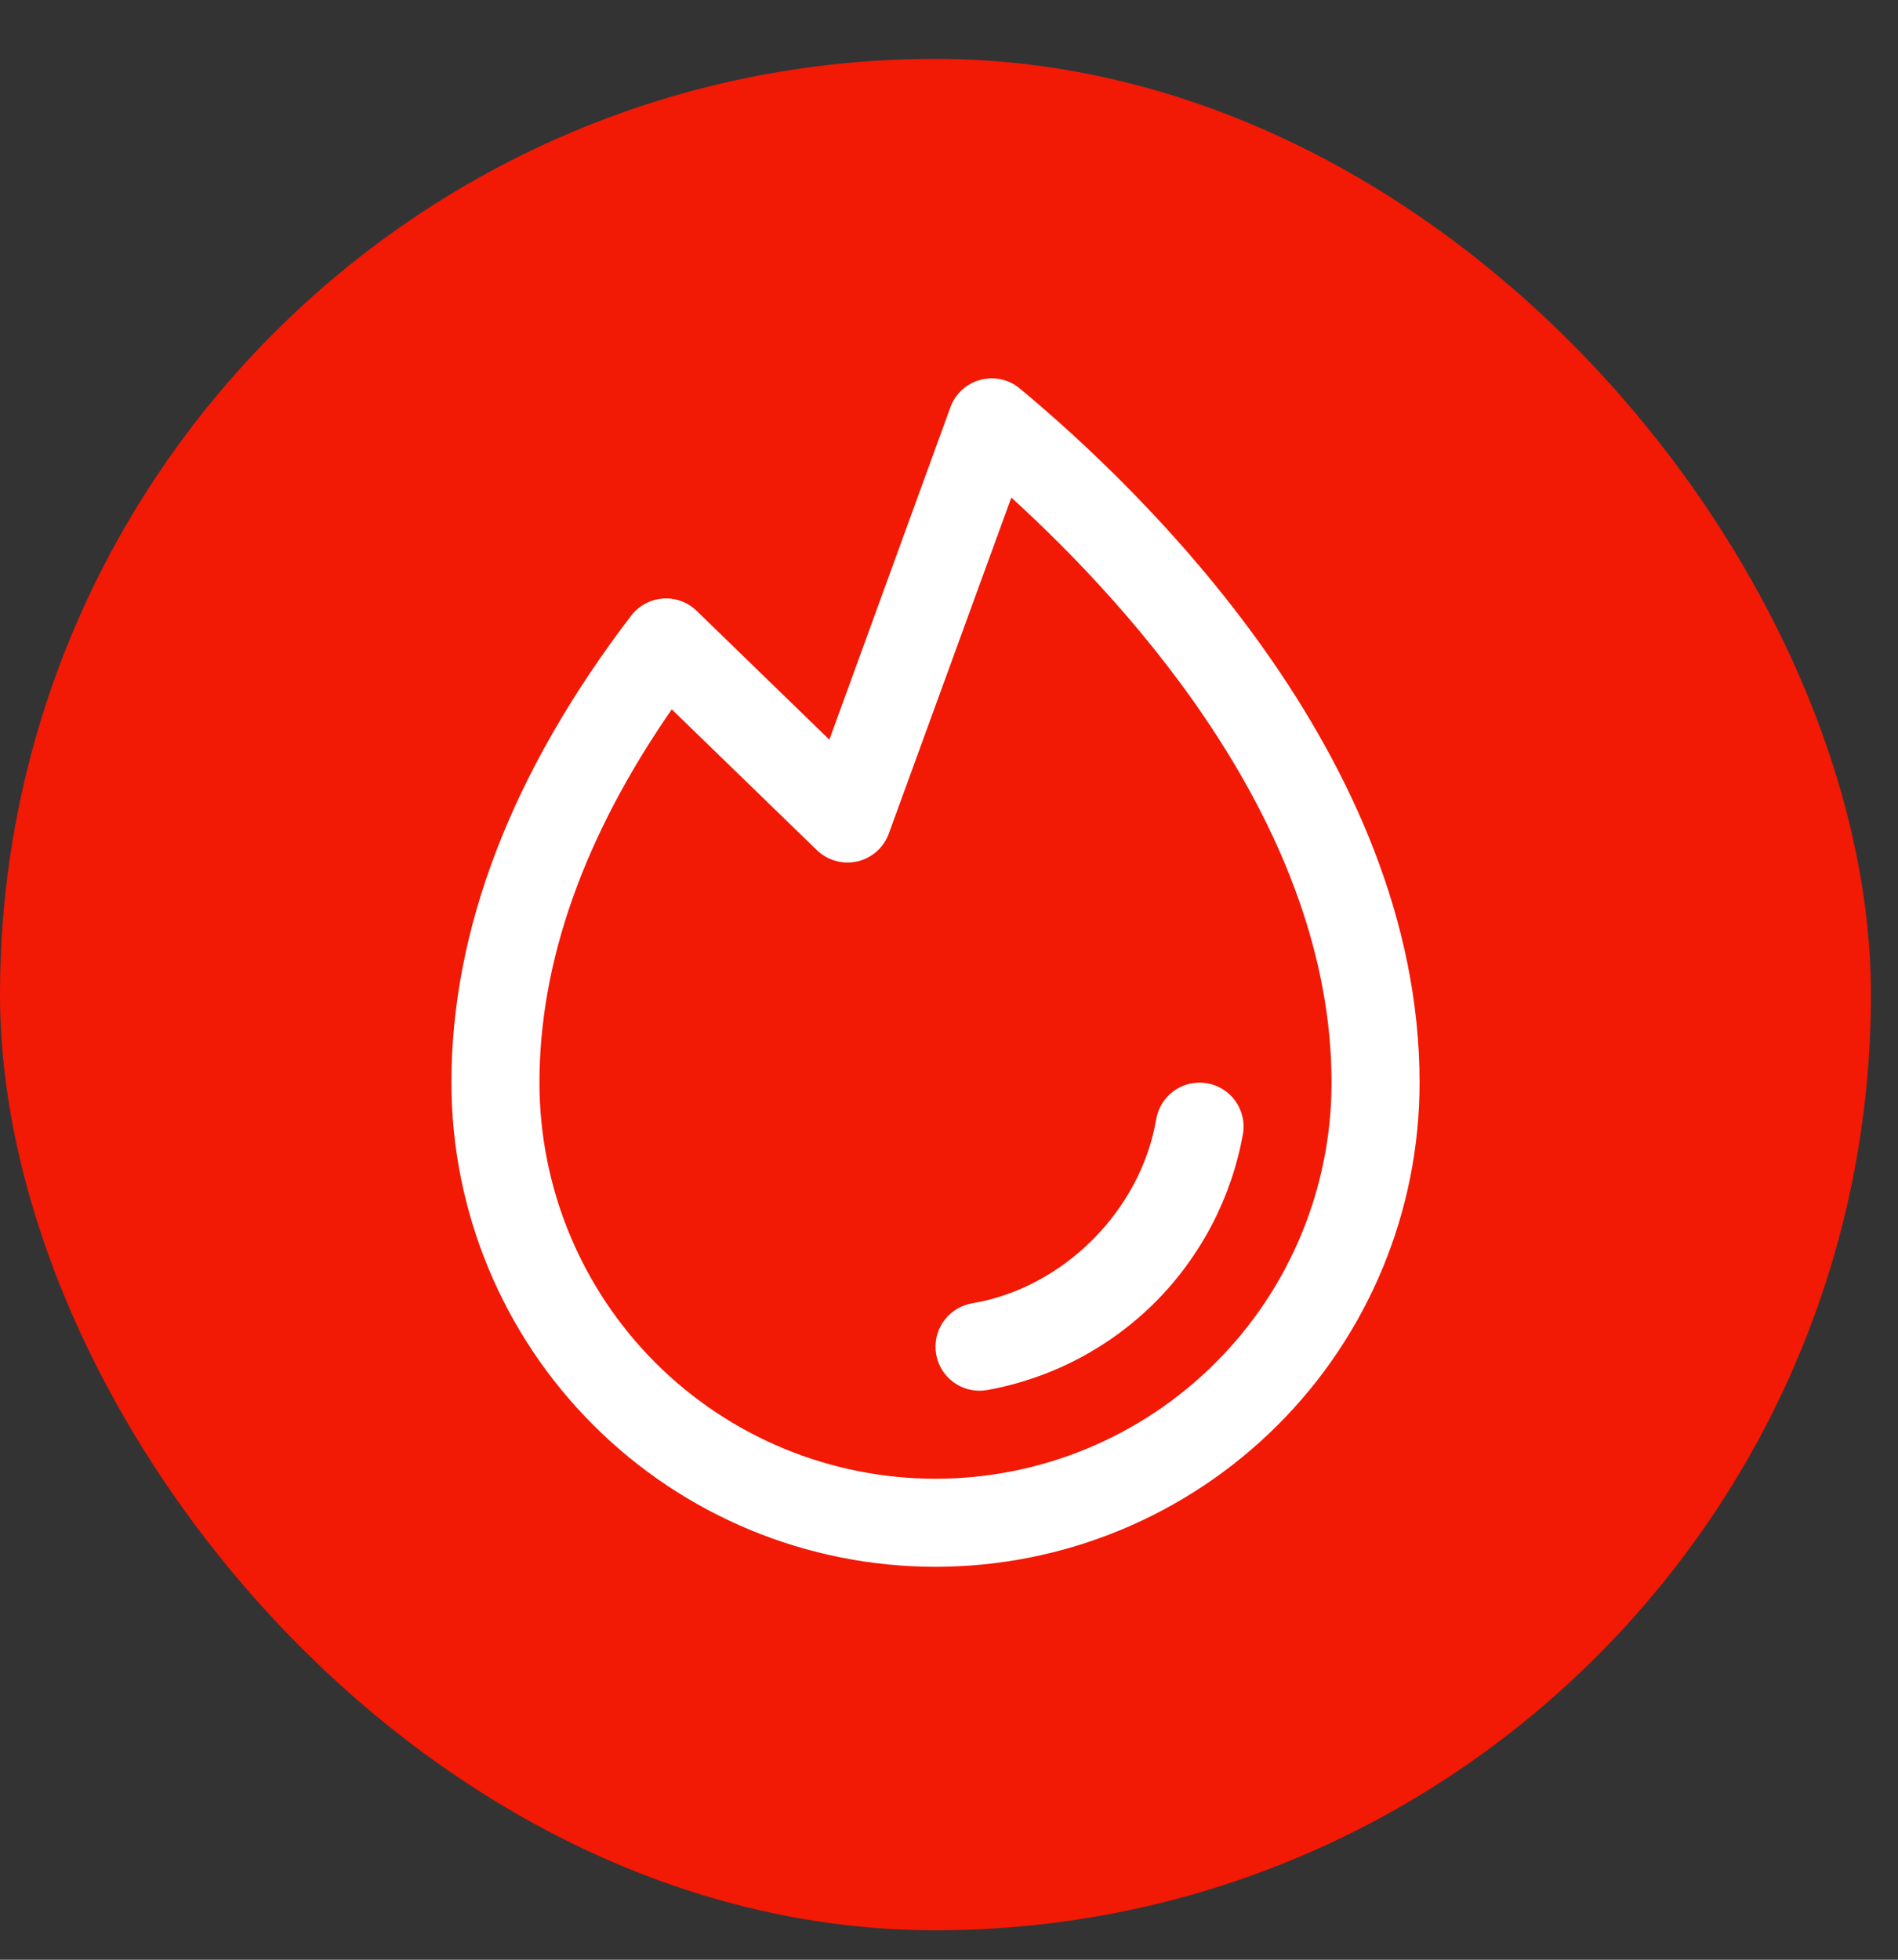
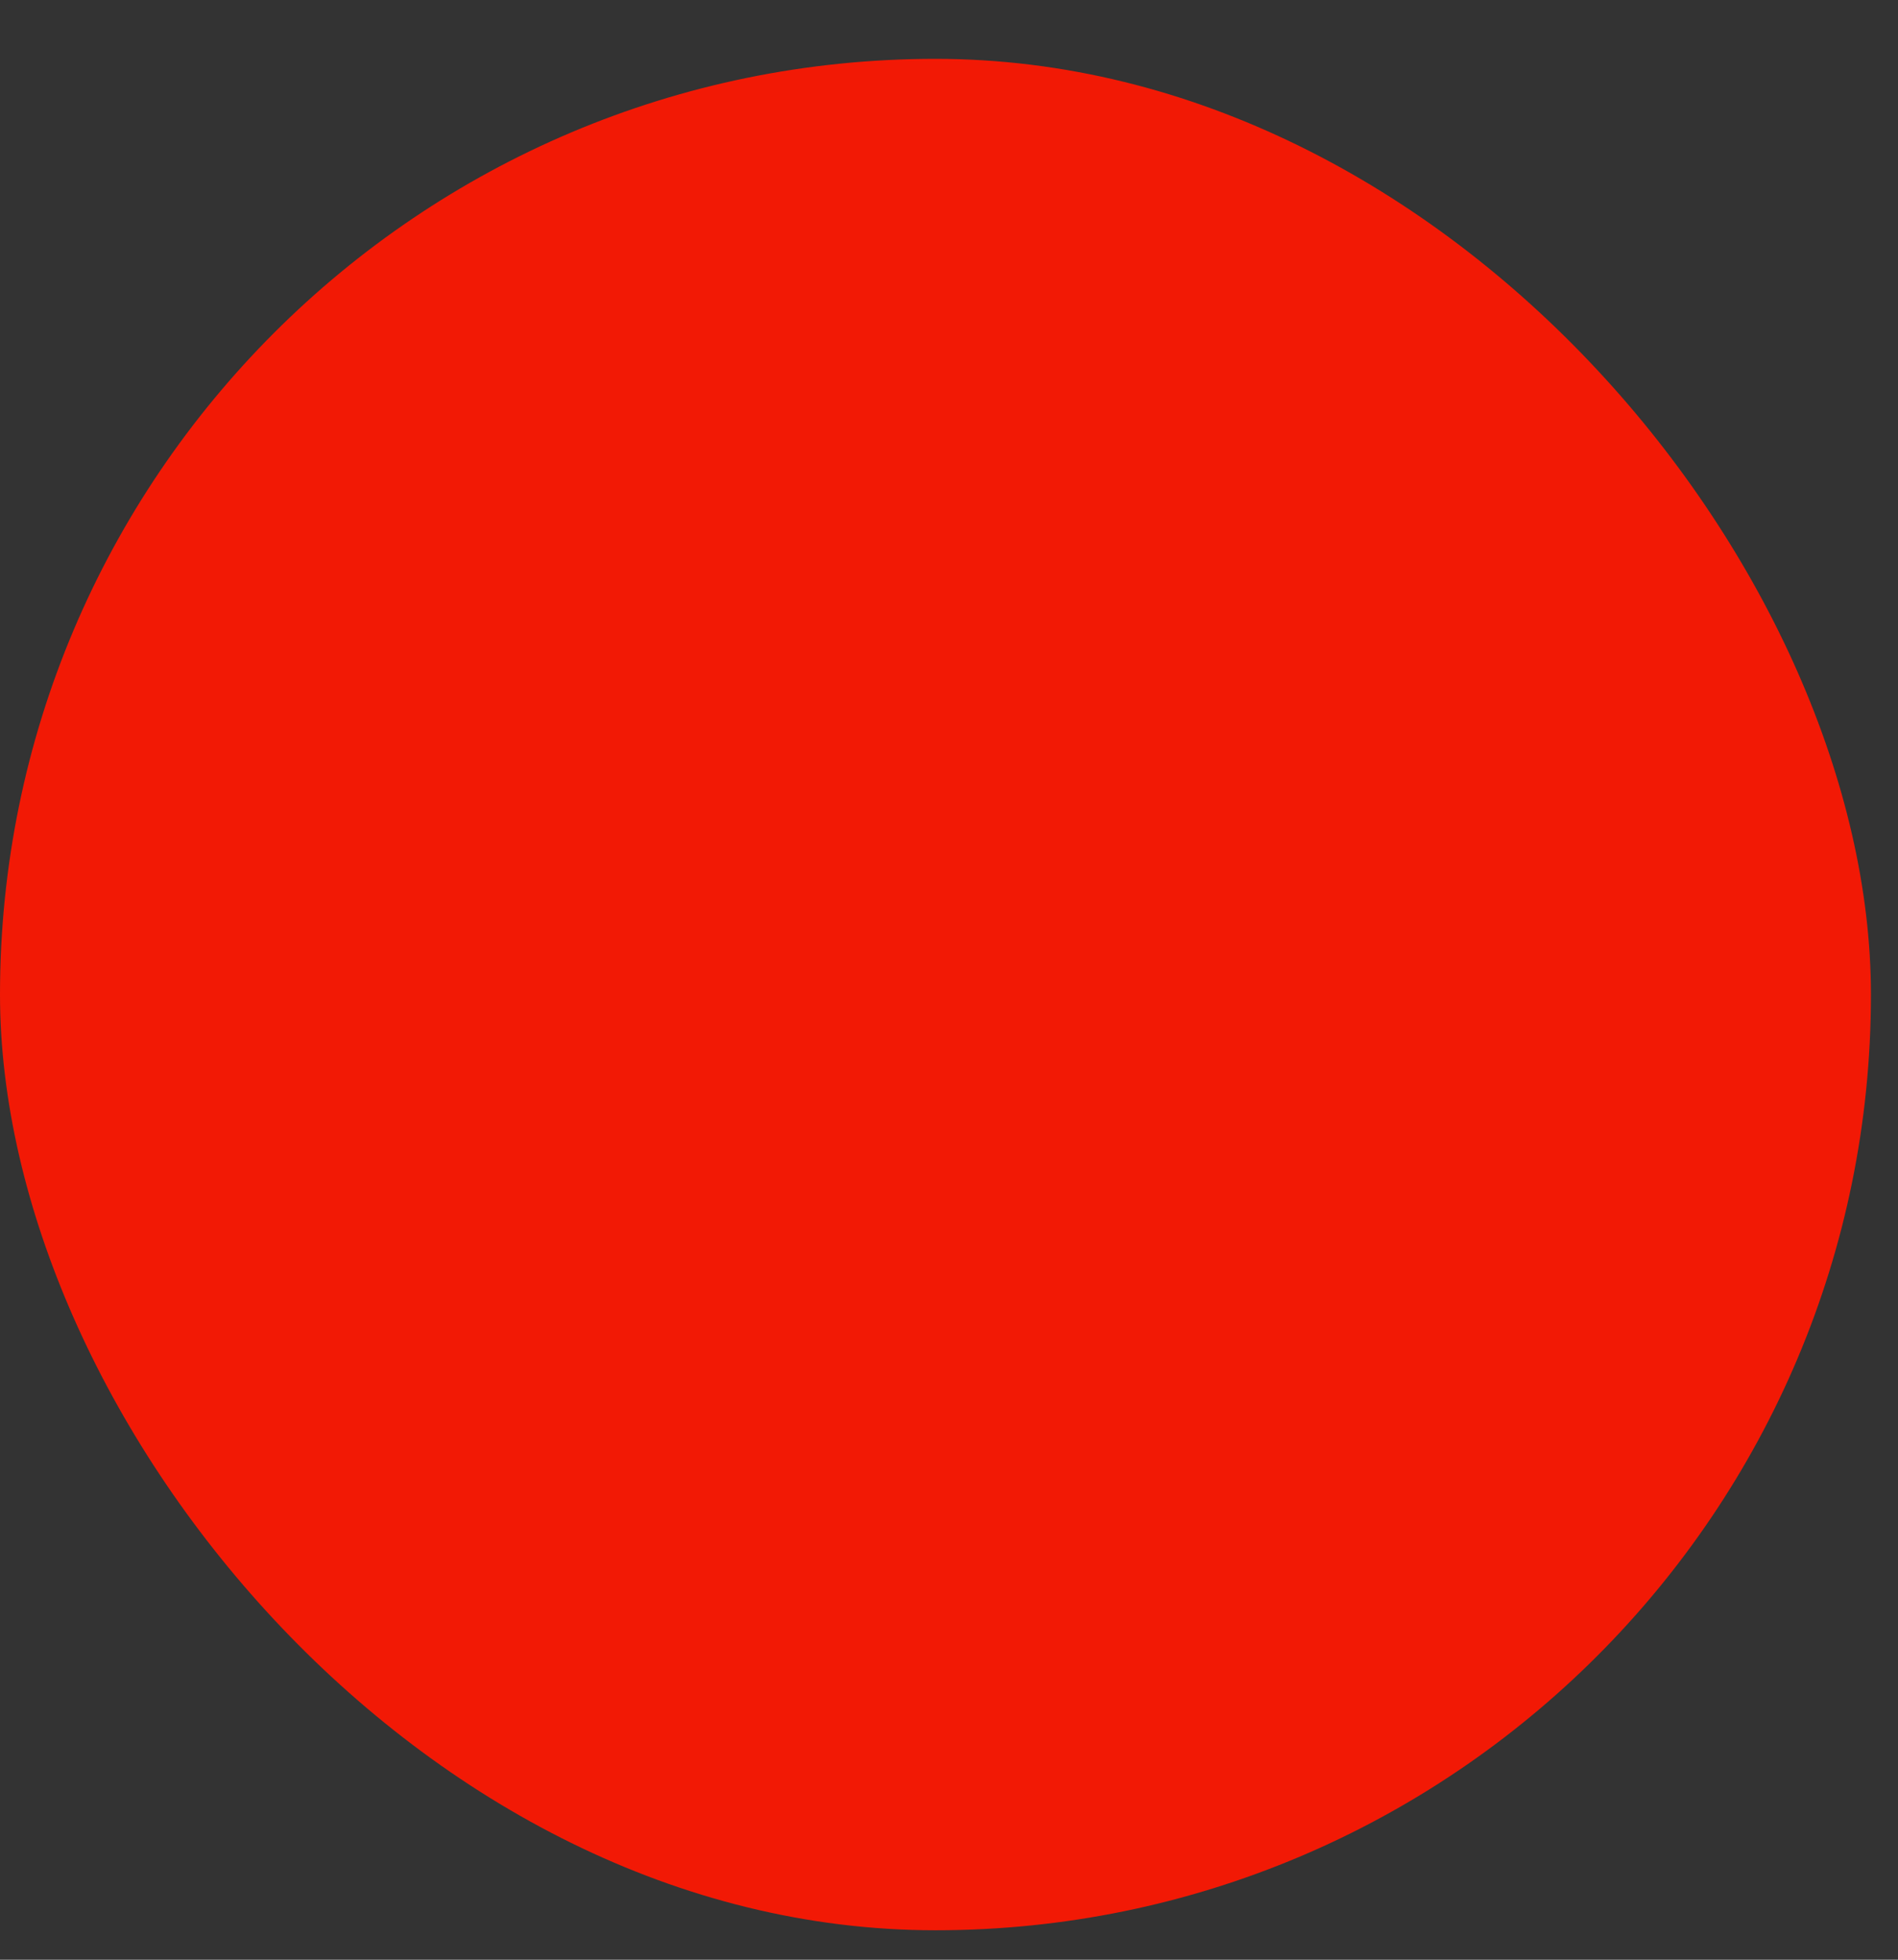
<svg xmlns="http://www.w3.org/2000/svg" width="31" height="32" viewBox="0 0 31 32" fill="none">
  <rect x="0" y="0" width="31" height="32" fill="#333333" stroke="none" />
  <rect y="0.961" width="30.558" height="30.558" rx="15.279" fill="#F21905" />
-   <path d="M20.301 18.517C20.114 19.558 19.613 20.517 18.866 21.265C18.118 22.012 17.159 22.513 16.117 22.699C16.078 22.705 16.038 22.709 15.998 22.709C15.818 22.709 15.644 22.641 15.511 22.519C15.379 22.397 15.297 22.229 15.282 22.05C15.267 21.87 15.32 21.691 15.431 21.549C15.541 21.407 15.702 21.311 15.88 21.281C17.368 21.031 18.631 19.767 18.884 18.276C18.916 18.088 19.021 17.921 19.177 17.81C19.332 17.7 19.525 17.656 19.713 17.688C19.901 17.72 20.069 17.825 20.179 17.98C20.289 18.136 20.334 18.329 20.302 18.517H20.301ZM23.186 17.678C23.186 19.775 22.353 21.786 20.87 23.268C19.387 24.751 17.376 25.584 15.279 25.584C13.182 25.584 11.171 24.751 9.689 23.268C8.206 21.786 7.373 19.775 7.373 17.678C7.373 15.169 8.361 12.604 10.307 10.055C10.369 9.974 10.447 9.907 10.536 9.859C10.626 9.81 10.724 9.781 10.825 9.774C10.927 9.766 11.028 9.78 11.124 9.815C11.219 9.849 11.306 9.904 11.379 9.975L13.546 12.078L15.523 6.65C15.562 6.542 15.627 6.445 15.712 6.367C15.797 6.289 15.899 6.233 16.011 6.203C16.122 6.173 16.239 6.17 16.351 6.194C16.464 6.219 16.569 6.27 16.657 6.344C18.622 7.975 23.186 12.336 23.186 17.678ZM21.748 17.678C21.748 13.537 18.532 9.958 16.518 8.125L14.517 13.611C14.476 13.724 14.408 13.825 14.318 13.904C14.228 13.983 14.12 14.039 14.003 14.066C13.886 14.093 13.764 14.09 13.649 14.057C13.533 14.025 13.427 13.964 13.341 13.881L10.972 11.583C9.537 13.654 8.811 15.701 8.811 17.678C8.811 19.393 9.492 21.039 10.705 22.252C11.918 23.465 13.564 24.146 15.279 24.146C16.995 24.146 18.64 23.465 19.853 22.252C21.067 21.039 21.748 19.393 21.748 17.678Z" fill="white" />
</svg>